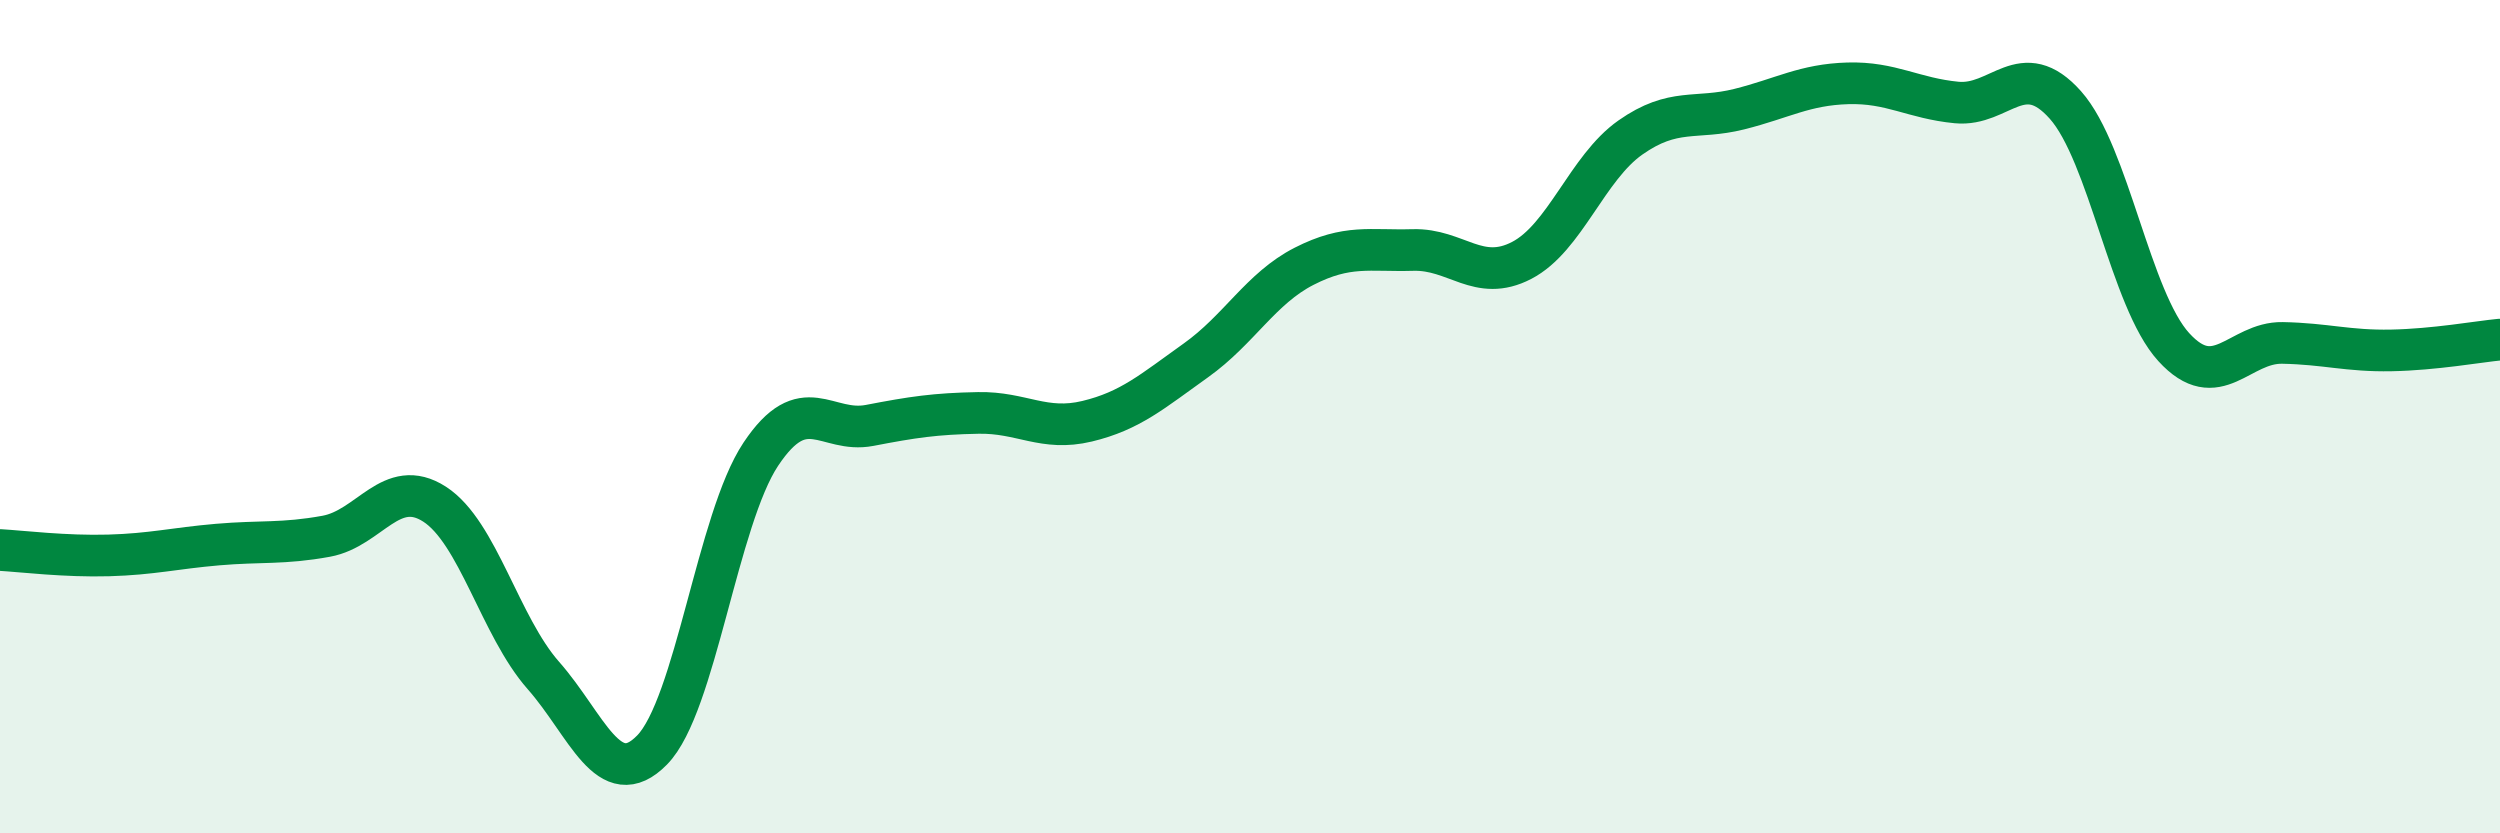
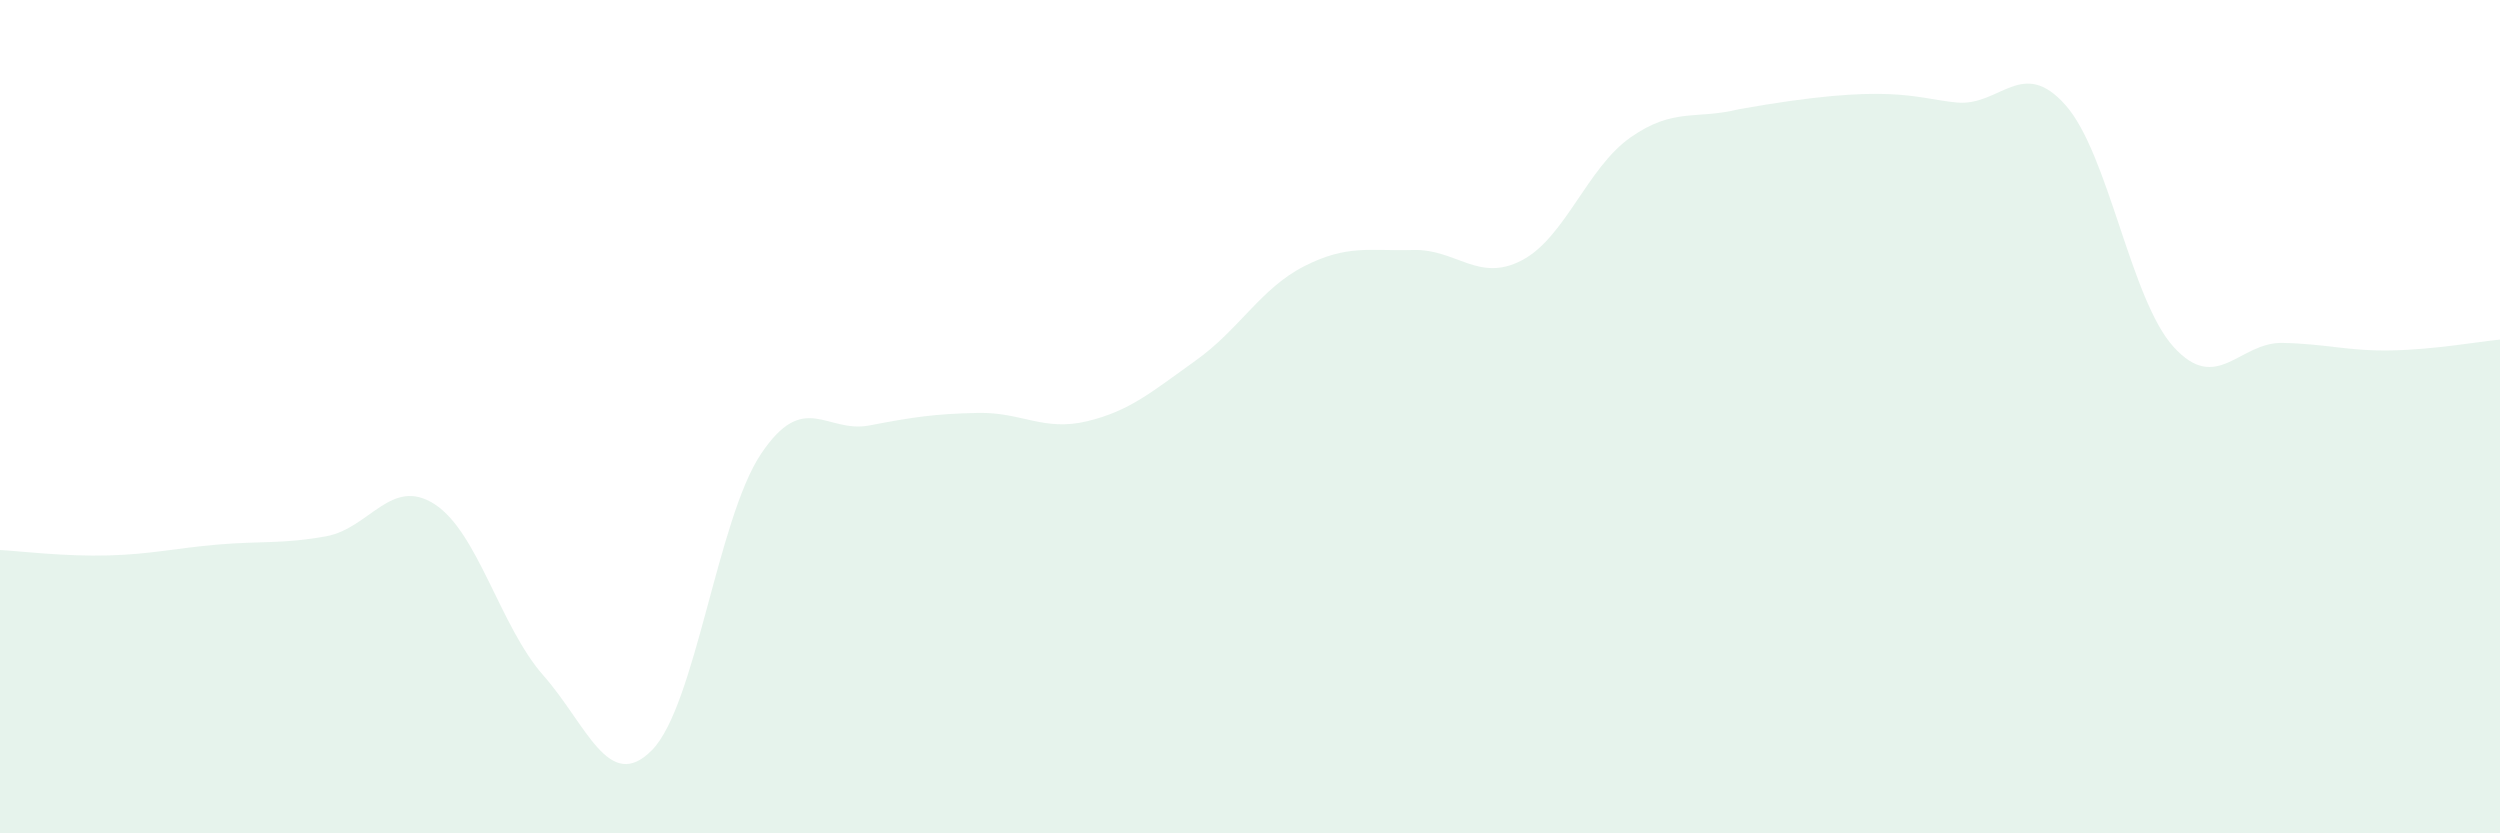
<svg xmlns="http://www.w3.org/2000/svg" width="60" height="20" viewBox="0 0 60 20">
-   <path d="M 0,13.2 C 0.52,13.23 1.57,13.36 2.61,13.33 C 3.65,13.3 4.18,13.16 5.22,13.07 C 6.26,12.98 6.79,13.06 7.83,12.87 C 8.87,12.68 9.39,11.43 10.43,12.1 C 11.47,12.77 12,15.03 13.04,16.21 C 14.08,17.39 14.61,19.06 15.65,18 C 16.69,16.94 17.22,12.46 18.26,10.9 C 19.3,9.34 19.83,10.41 20.87,10.21 C 21.91,10.01 22.44,9.93 23.48,9.91 C 24.52,9.89 25.05,10.36 26.09,10.11 C 27.13,9.86 27.66,9.39 28.7,8.65 C 29.74,7.91 30.26,6.92 31.3,6.39 C 32.34,5.86 32.87,6.03 33.91,6 C 34.95,5.97 35.48,6.79 36.52,6.25 C 37.56,5.71 38.09,4.03 39.13,3.3 C 40.17,2.57 40.7,2.88 41.74,2.62 C 42.78,2.36 43.31,2.03 44.35,2 C 45.39,1.97 45.92,2.36 46.96,2.46 C 48,2.56 48.53,1.35 49.57,2.52 C 50.61,3.69 51.13,7.19 52.17,8.33 C 53.21,9.47 53.74,8.21 54.78,8.23 C 55.82,8.25 56.35,8.43 57.39,8.41 C 58.43,8.39 59.48,8.2 60,8.15L60 20L0 20Z" fill="#008740" opacity="0.1" stroke-linecap="round" stroke-linejoin="round" />
-   <path d="M 0,13.2 C 0.52,13.23 1.57,13.36 2.61,13.33 C 3.65,13.3 4.18,13.16 5.22,13.07 C 6.26,12.98 6.79,13.06 7.83,12.87 C 8.87,12.68 9.39,11.43 10.43,12.1 C 11.47,12.77 12,15.03 13.04,16.21 C 14.08,17.39 14.61,19.06 15.65,18 C 16.69,16.94 17.22,12.46 18.26,10.9 C 19.3,9.34 19.83,10.41 20.87,10.21 C 21.91,10.01 22.44,9.93 23.48,9.91 C 24.52,9.89 25.05,10.36 26.09,10.11 C 27.13,9.86 27.66,9.39 28.7,8.65 C 29.74,7.91 30.26,6.92 31.3,6.39 C 32.34,5.86 32.87,6.03 33.91,6 C 34.95,5.97 35.48,6.79 36.52,6.25 C 37.56,5.71 38.09,4.03 39.13,3.3 C 40.17,2.57 40.7,2.88 41.74,2.62 C 42.78,2.36 43.31,2.03 44.35,2 C 45.39,1.97 45.92,2.36 46.96,2.46 C 48,2.56 48.53,1.35 49.57,2.52 C 50.61,3.69 51.13,7.19 52.17,8.33 C 53.21,9.47 53.74,8.21 54.78,8.23 C 55.82,8.25 56.35,8.43 57.39,8.41 C 58.43,8.39 59.48,8.2 60,8.15" stroke="#008740" stroke-width="1" fill="none" stroke-linecap="round" stroke-linejoin="round" />
+   <path d="M 0,13.2 C 0.52,13.23 1.57,13.36 2.61,13.33 C 3.65,13.3 4.18,13.16 5.22,13.07 C 6.26,12.98 6.79,13.06 7.83,12.87 C 8.87,12.68 9.39,11.43 10.43,12.1 C 11.47,12.77 12,15.03 13.04,16.21 C 14.08,17.39 14.61,19.06 15.65,18 C 16.69,16.94 17.22,12.46 18.26,10.9 C 19.3,9.34 19.83,10.41 20.87,10.21 C 21.91,10.01 22.44,9.93 23.48,9.91 C 24.52,9.89 25.05,10.36 26.09,10.11 C 27.13,9.86 27.66,9.39 28.7,8.65 C 29.74,7.91 30.26,6.92 31.3,6.39 C 32.34,5.86 32.87,6.03 33.91,6 C 34.95,5.97 35.48,6.79 36.52,6.25 C 37.56,5.71 38.09,4.03 39.13,3.3 C 40.17,2.57 40.7,2.88 41.74,2.62 C 45.39,1.97 45.92,2.36 46.96,2.46 C 48,2.56 48.53,1.35 49.57,2.52 C 50.61,3.69 51.13,7.19 52.17,8.33 C 53.21,9.47 53.74,8.21 54.78,8.23 C 55.82,8.25 56.35,8.43 57.39,8.41 C 58.43,8.39 59.48,8.2 60,8.15L60 20L0 20Z" fill="#008740" opacity="0.1" stroke-linecap="round" stroke-linejoin="round" />
</svg>